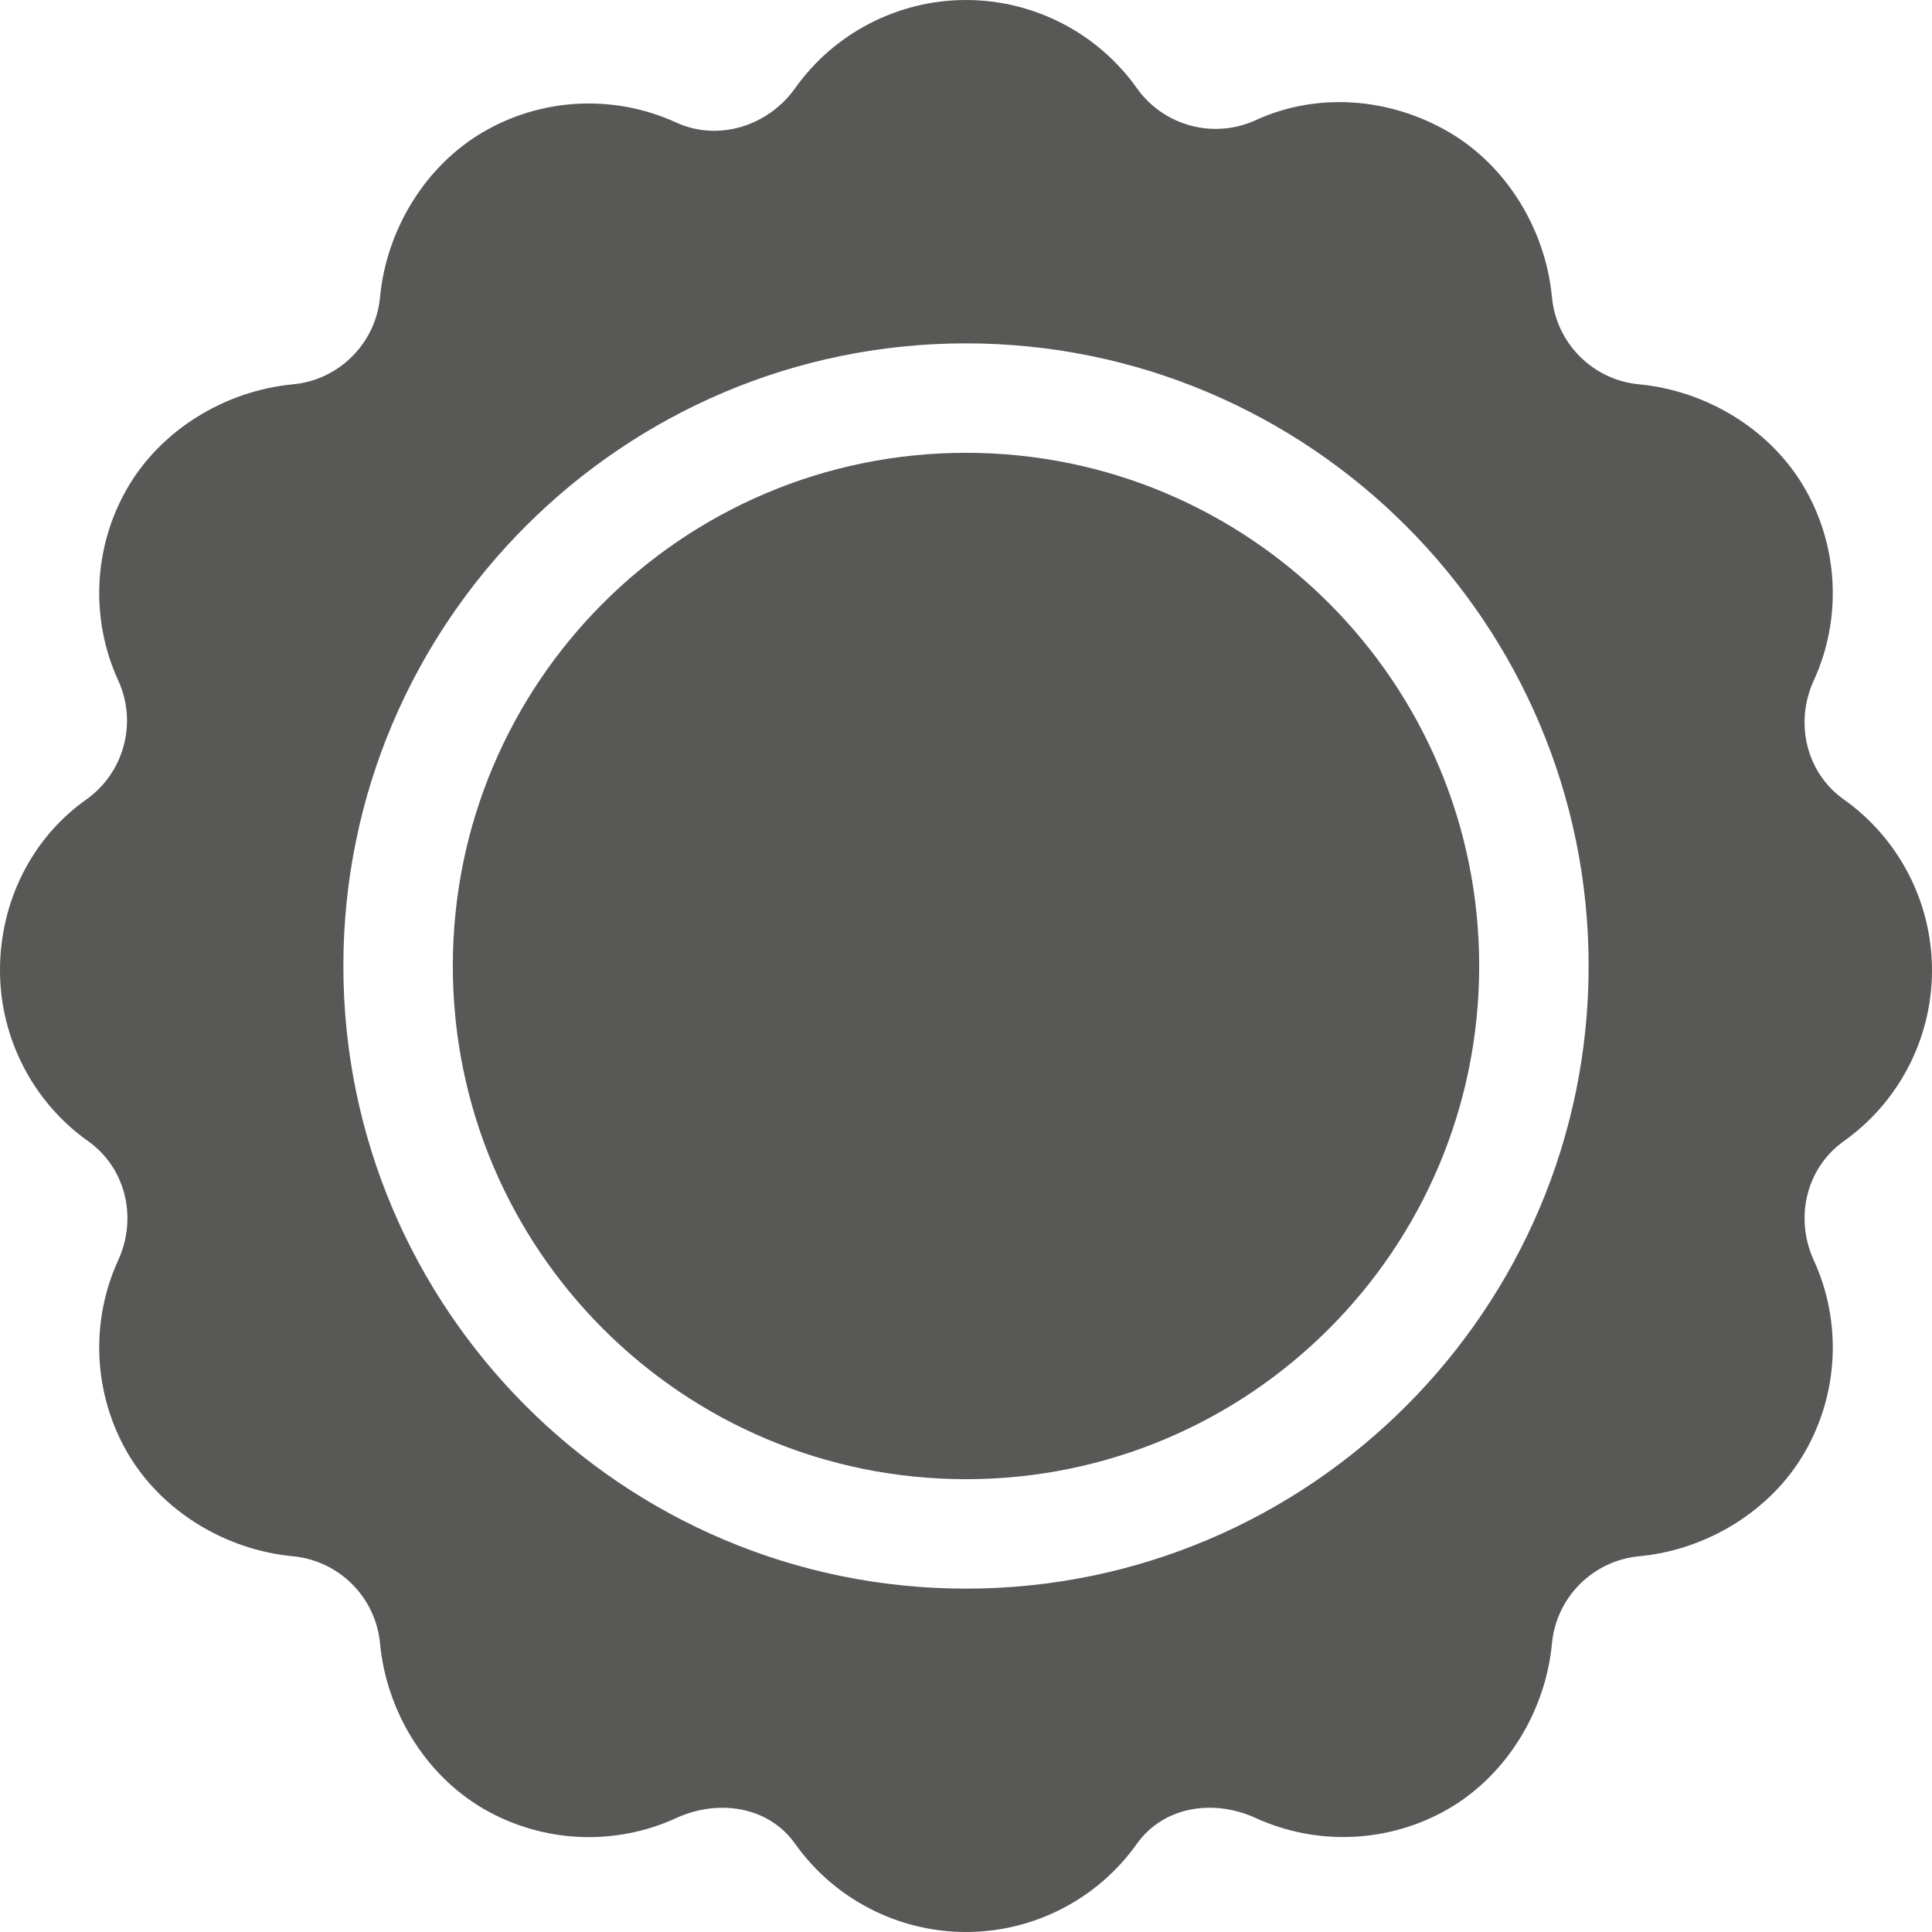
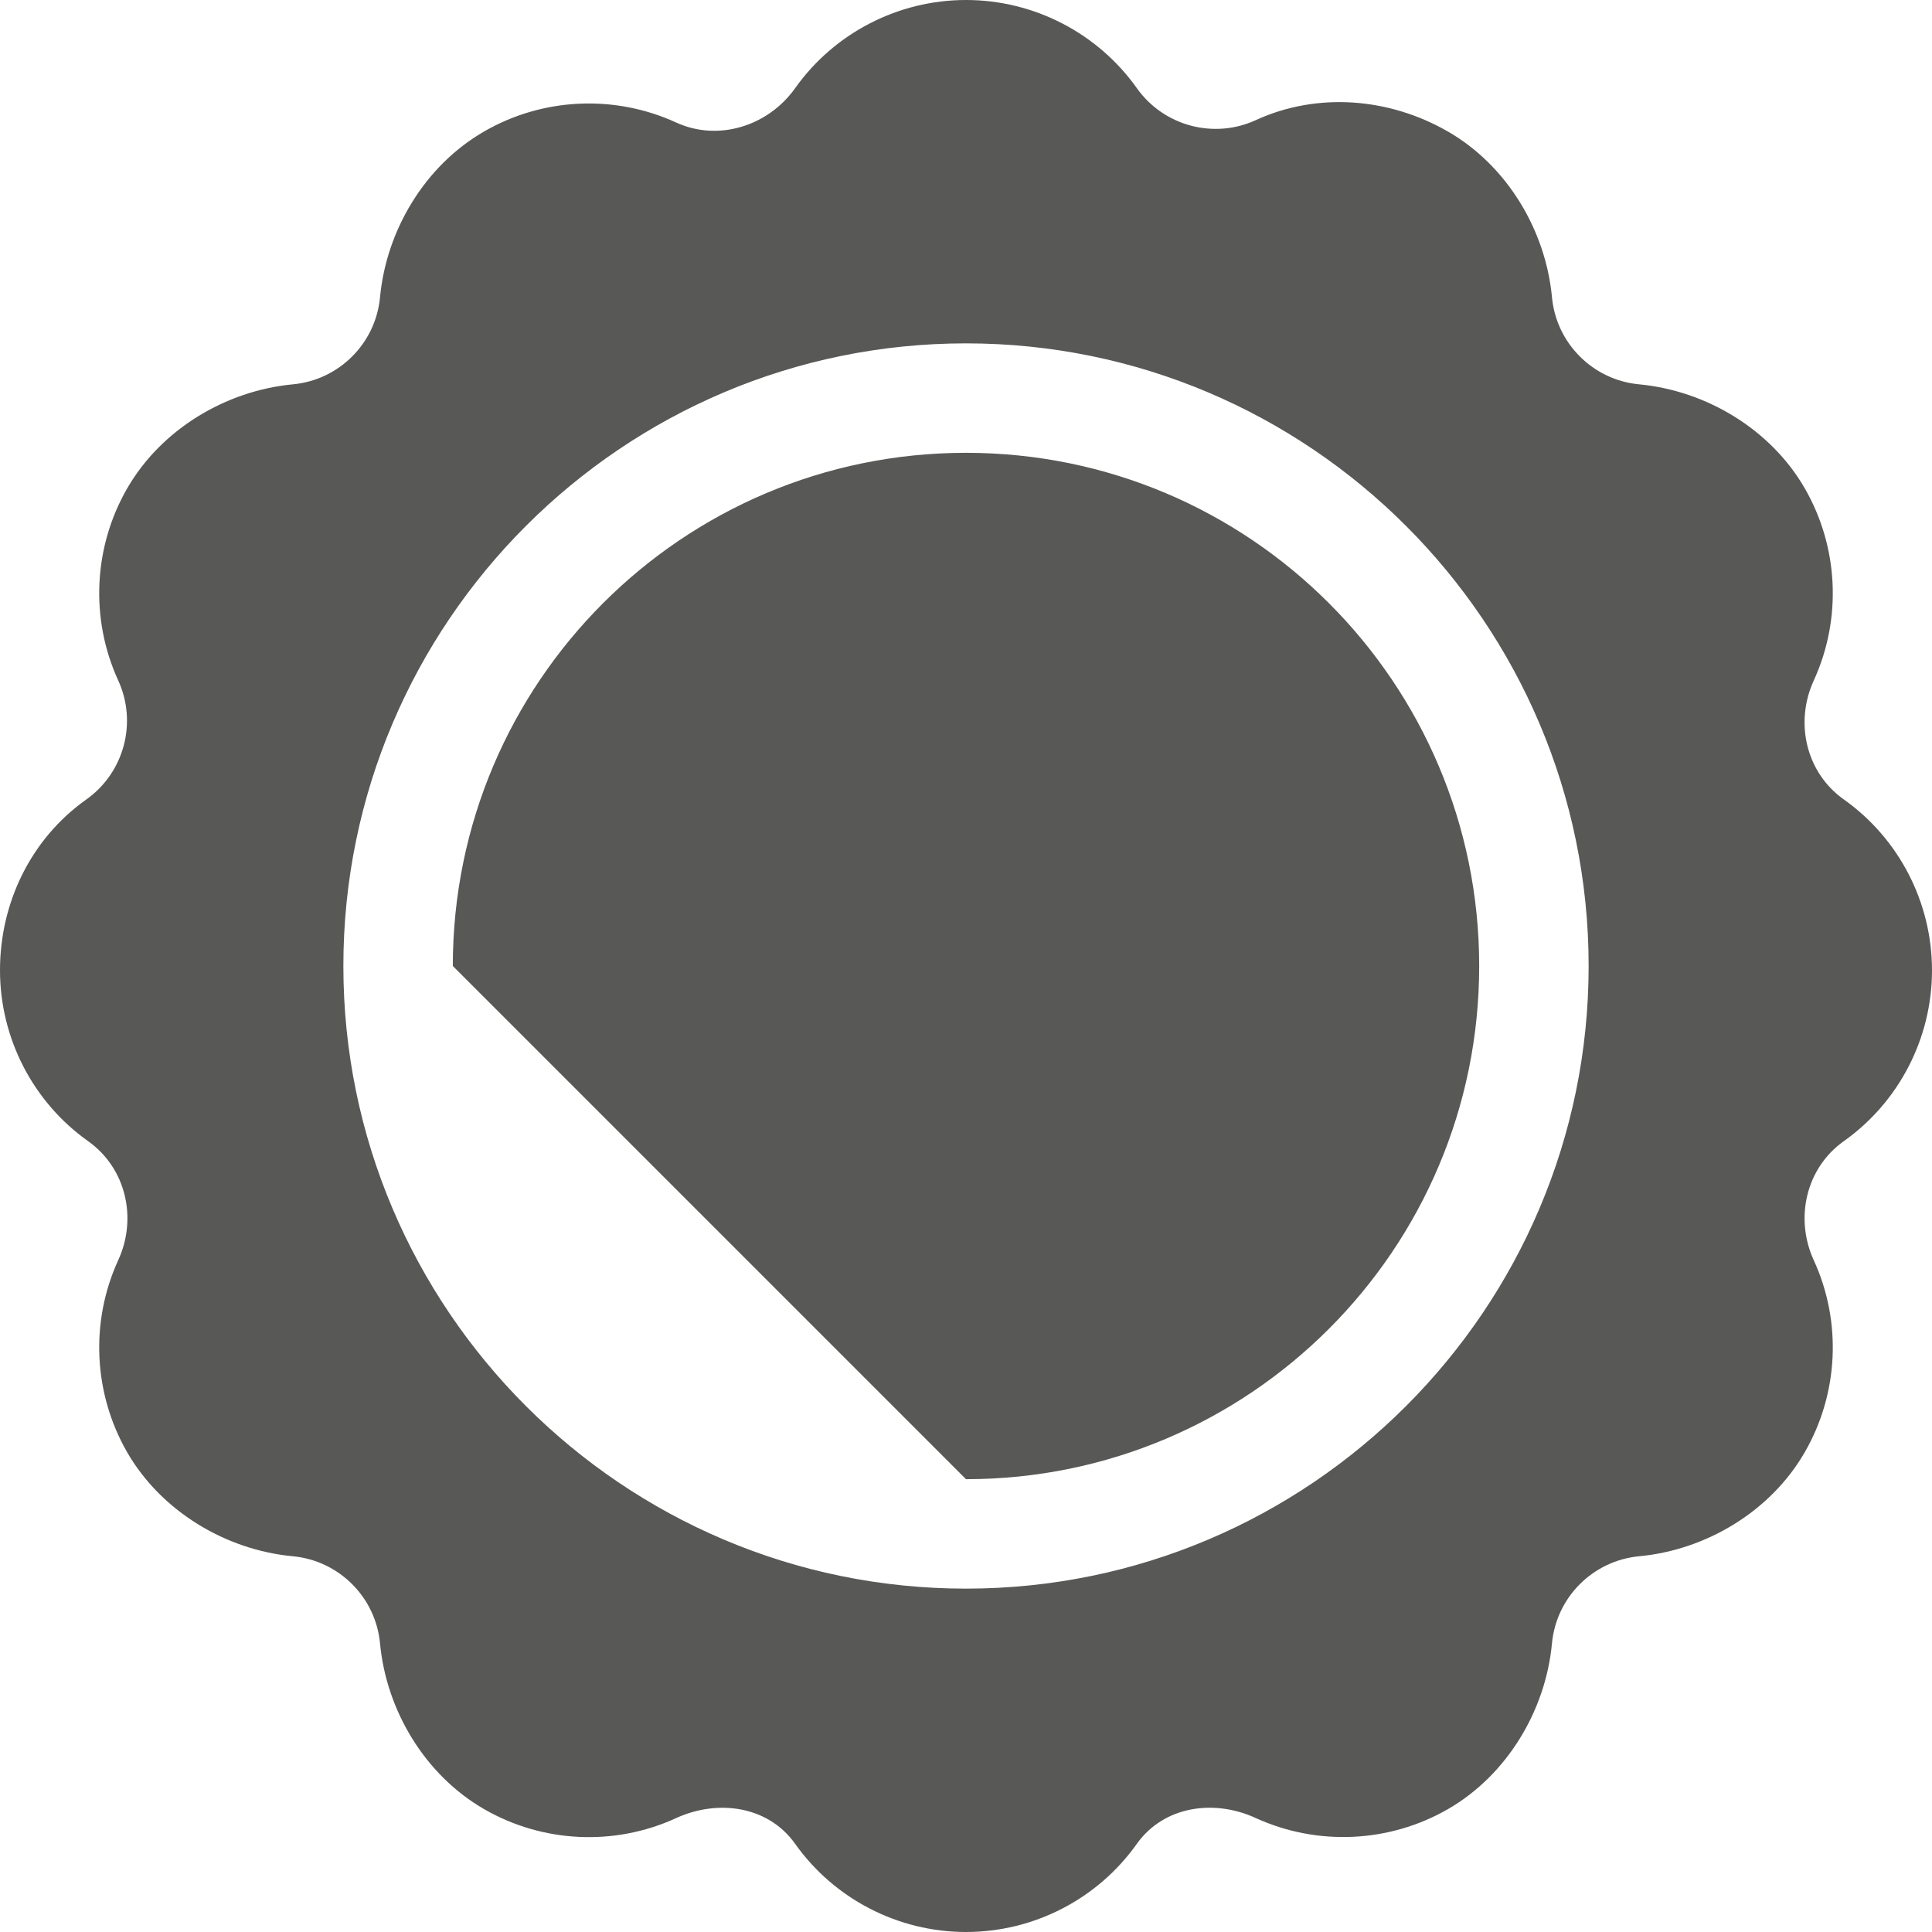
<svg xmlns="http://www.w3.org/2000/svg" width="40" height="40" viewBox="0 0 40 40" fill="none">
-   <path fill-rule="evenodd" clip-rule="evenodd" d="M37.552 14.089C37.153 14.96 37.391 15.995 38.172 16.55C39.317 17.361 40 18.684 40 20.089C40 21.495 39.317 22.817 38.171 23.629C37.392 24.184 37.153 25.22 37.552 26.092C38.137 27.365 38.067 28.852 37.365 30.068C36.663 31.286 35.331 32.091 33.934 32.221C32.98 32.312 32.222 33.069 32.132 34.023C32.001 35.42 31.197 36.752 29.98 37.455C28.764 38.156 27.274 38.223 26 37.641C25.133 37.242 24.096 37.392 23.538 38.173C22.728 39.317 21.405 40 20 40C18.595 40 17.272 39.317 16.46 38.171C15.905 37.392 14.868 37.244 14 37.641C12.725 38.227 11.237 38.157 10.021 37.455C8.803 36.752 7.999 35.42 7.868 34.024C7.778 33.069 7.02 32.312 6.066 32.221C4.67 32.091 3.337 31.286 2.634 30.07C1.933 28.852 1.863 27.365 2.448 26.09C2.847 25.22 2.608 24.184 1.826 23.628C0.683 22.818 0 21.495 0 20.089C0 18.684 0.644 17.361 1.79 16.55C2.57 15.995 2.847 14.96 2.448 14.089C1.863 12.813 1.933 11.325 2.634 10.11C3.337 8.892 4.67 8.088 6.066 7.957C7.02 7.867 7.778 7.109 7.868 6.155C7.999 4.759 8.803 3.426 10.02 2.724C11.235 2.02 12.724 1.952 14 2.537C14.873 2.937 15.906 2.609 16.462 1.826C17.273 0.683 18.596 0 20 0C21.405 0 22.728 0.683 23.54 1.829C24.096 2.61 25.134 2.886 26 2.487C27.275 1.902 28.763 2.023 29.979 2.724C31.197 3.426 32.001 4.759 32.132 6.155C32.222 7.109 32.98 7.867 33.934 7.957C35.33 8.088 36.663 8.892 37.365 10.109C38.067 11.325 38.137 12.813 37.552 14.089ZM7.109 20C7.109 27.108 12.892 32.891 20 32.891C27.108 32.891 32.891 27.108 32.891 20C32.891 12.892 27.108 7.109 20 7.109C12.892 7.109 7.109 12.892 7.109 20ZM20 30.625C25.868 30.625 30.625 25.868 30.625 20C30.625 14.132 25.868 9.375 20 9.375C14.132 9.375 9.375 14.132 9.375 20C9.375 25.868 14.132 30.625 20 30.625Z" fill="#585857" />
+   <path fill-rule="evenodd" clip-rule="evenodd" d="M37.552 14.089C37.153 14.96 37.391 15.995 38.172 16.55C39.317 17.361 40 18.684 40 20.089C40 21.495 39.317 22.817 38.171 23.629C37.392 24.184 37.153 25.22 37.552 26.092C38.137 27.365 38.067 28.852 37.365 30.068C36.663 31.286 35.331 32.091 33.934 32.221C32.98 32.312 32.222 33.069 32.132 34.023C32.001 35.42 31.197 36.752 29.98 37.455C28.764 38.156 27.274 38.223 26 37.641C25.133 37.242 24.096 37.392 23.538 38.173C22.728 39.317 21.405 40 20 40C18.595 40 17.272 39.317 16.46 38.171C15.905 37.392 14.868 37.244 14 37.641C12.725 38.227 11.237 38.157 10.021 37.455C8.803 36.752 7.999 35.42 7.868 34.024C7.778 33.069 7.02 32.312 6.066 32.221C4.67 32.091 3.337 31.286 2.634 30.07C1.933 28.852 1.863 27.365 2.448 26.09C2.847 25.22 2.608 24.184 1.826 23.628C0.683 22.818 0 21.495 0 20.089C0 18.684 0.644 17.361 1.79 16.55C2.57 15.995 2.847 14.96 2.448 14.089C1.863 12.813 1.933 11.325 2.634 10.11C3.337 8.892 4.67 8.088 6.066 7.957C7.02 7.867 7.778 7.109 7.868 6.155C7.999 4.759 8.803 3.426 10.02 2.724C11.235 2.02 12.724 1.952 14 2.537C14.873 2.937 15.906 2.609 16.462 1.826C17.273 0.683 18.596 0 20 0C21.405 0 22.728 0.683 23.54 1.829C24.096 2.61 25.134 2.886 26 2.487C27.275 1.902 28.763 2.023 29.979 2.724C31.197 3.426 32.001 4.759 32.132 6.155C32.222 7.109 32.98 7.867 33.934 7.957C35.33 8.088 36.663 8.892 37.365 10.109C38.067 11.325 38.137 12.813 37.552 14.089ZM7.109 20C7.109 27.108 12.892 32.891 20 32.891C27.108 32.891 32.891 27.108 32.891 20C32.891 12.892 27.108 7.109 20 7.109C12.892 7.109 7.109 12.892 7.109 20ZM20 30.625C25.868 30.625 30.625 25.868 30.625 20C30.625 14.132 25.868 9.375 20 9.375C14.132 9.375 9.375 14.132 9.375 20Z" fill="#585857" />
</svg>